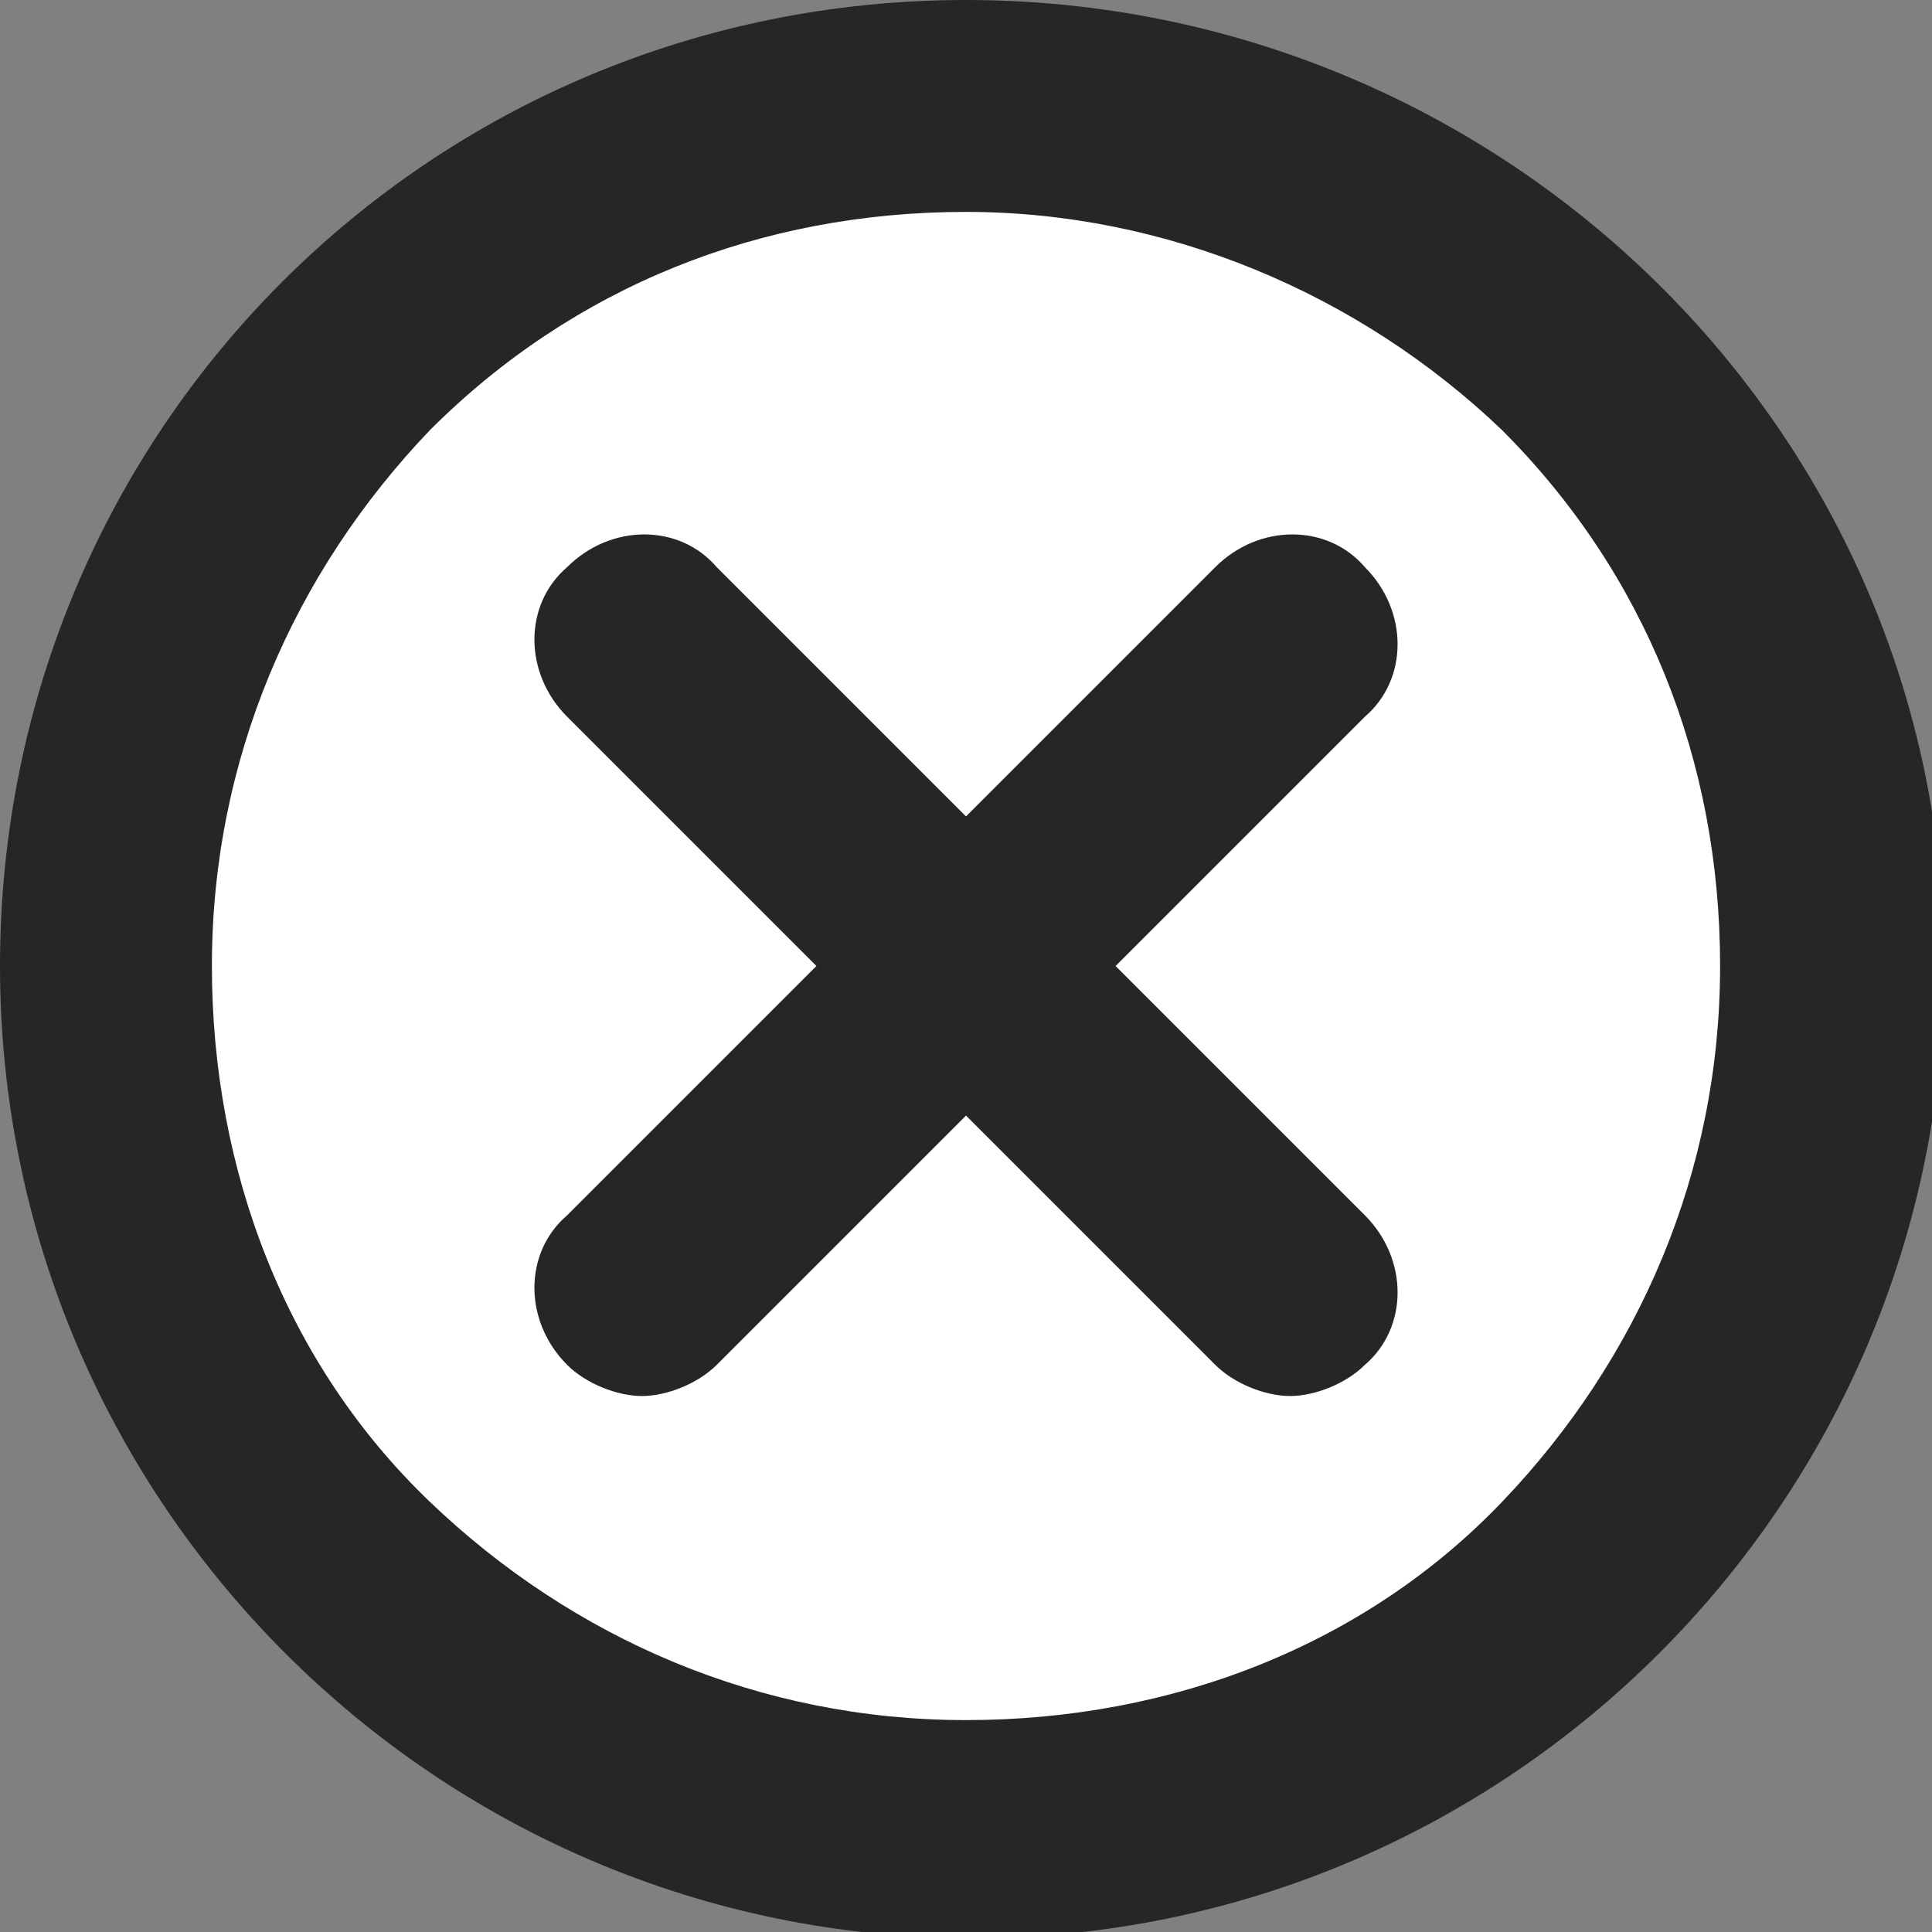
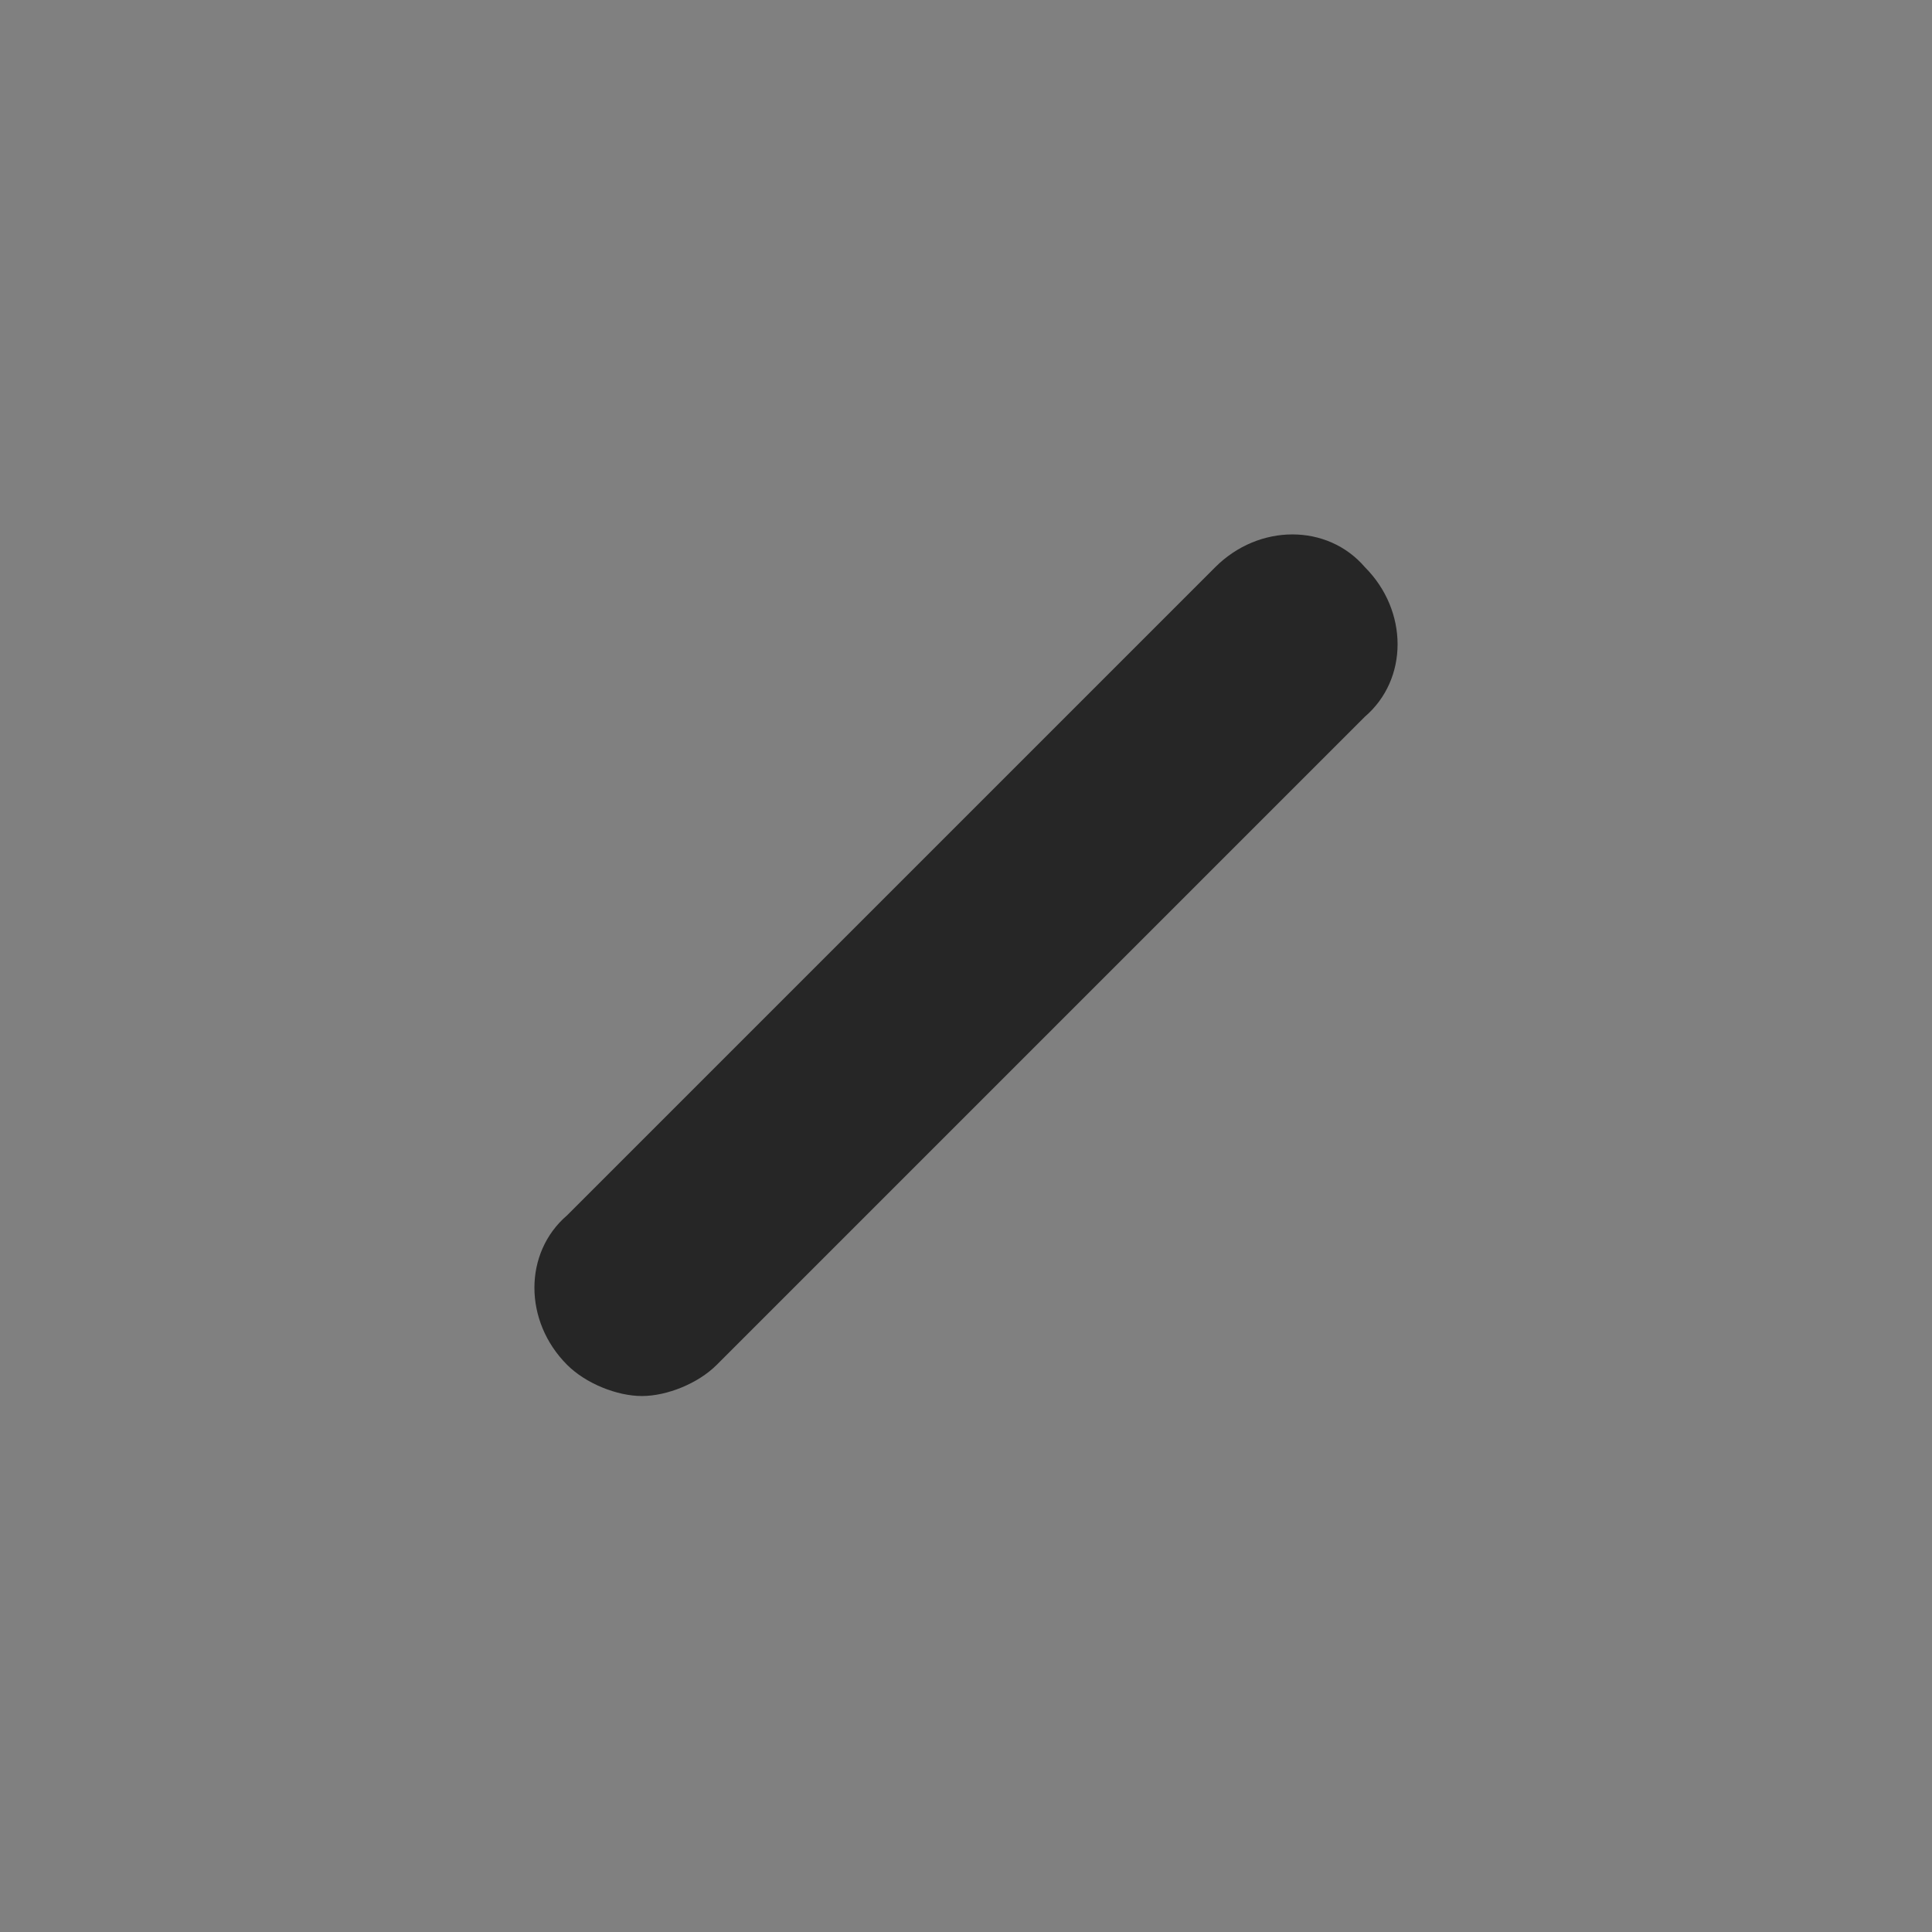
<svg xmlns="http://www.w3.org/2000/svg" id="Layer_1" data-name="Layer 1" version="1.1" viewBox="0 0 31 31">
  <rect x="0" y="0" width="31" height="31" fill="#808080" stroke="none" />
  <defs>
    <style> .cls-1 { fill: #262626; } .cls-1, .cls-2 { stroke-width: 0px; } .cls-2 { fill: #fff; } </style>
  </defs>
  <g id="primary">
-     <path class="cls-2" d="M15.5,29.3c-3.7,0-7.2-1.4-9.8-4.1-2.6-2.6-4.1-6.1-4.1-9.8s1.4-7.2,4.1-9.8C8.3,3.1,11.8,1.7,15.5,1.7s7.2,1.4,9.8,4.1c2.6,2.6,4.1,6.1,4.1,9.8s-1.4,7.2-4.1,9.8c-2.6,2.6-6.1,4.1-9.8,4.1Z" />
-     <path class="cls-1" d="M15.5,3.4c3.2,0,6.3,1.3,8.6,3.5,2.3,2.3,3.5,5.3,3.5,8.6s-1.3,6.3-3.5,8.6-5.3,3.5-8.6,3.5-6.3-1.3-8.6-3.5-3.5-5.3-3.5-8.6,1.3-6.3,3.5-8.6c2.3-2.3,5.3-3.5,8.6-3.5M15.5,0C6.9,0,0,6.9,0,15.5s7,15.6,15.6,15.6,15.6-7,15.6-15.6S24.1,0,15.5,0h0Z" />
-   </g>
+     </g>
  <g id="secondary">
-     <path class="cls-1" d="M20.7,22.4c-.4,0-.9-.2-1.2-.5l-10.4-10.4c-.7-.7-.7-1.8,0-2.4.7-.7,1.8-.7,2.4,0l10.4,10.4c.7.7.7,1.8,0,2.4-.3.3-.8.5-1.2.5Z" />
-   </g>
+     </g>
  <g id="secondary-2">
    <path class="cls-1" d="M10.3,22.4c-.4,0-.9-.2-1.2-.5-.7-.7-.7-1.8,0-2.4l10.4-10.4c.7-.7,1.8-.7,2.4,0,.7.7.7,1.8,0,2.4l-10.4,10.4c-.3.3-.8.5-1.2.5Z" />
  </g>
</svg>